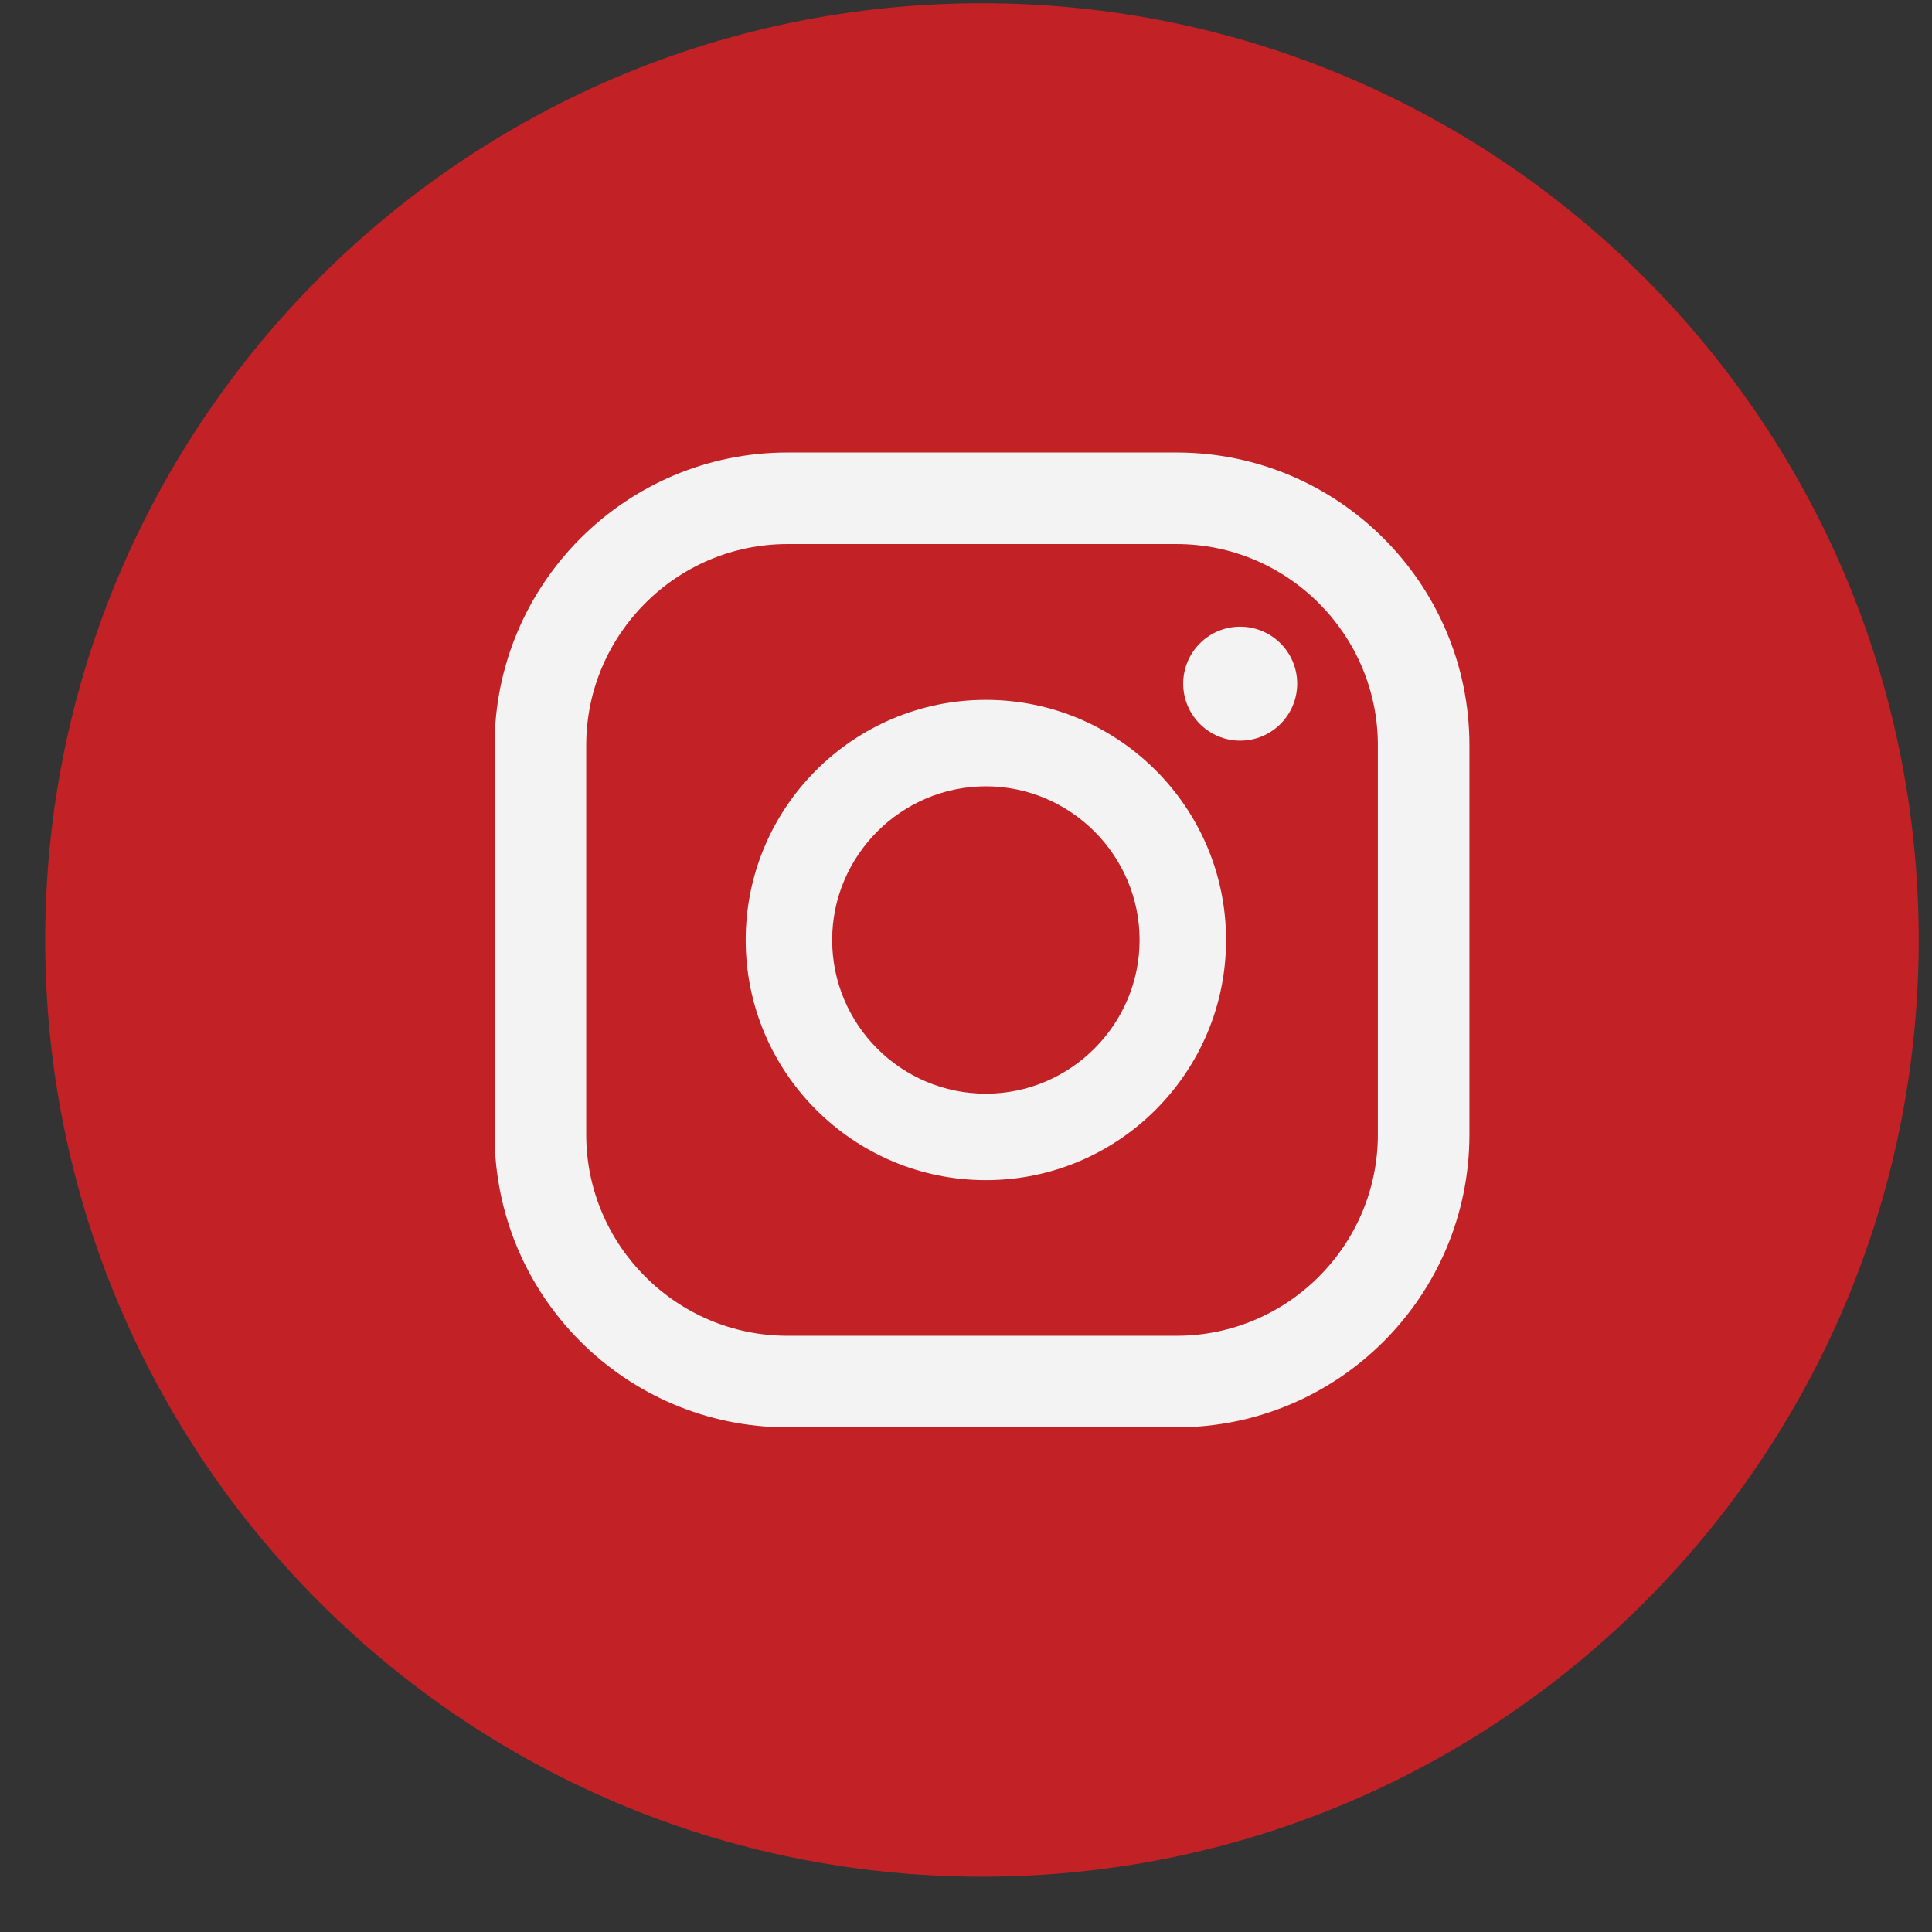
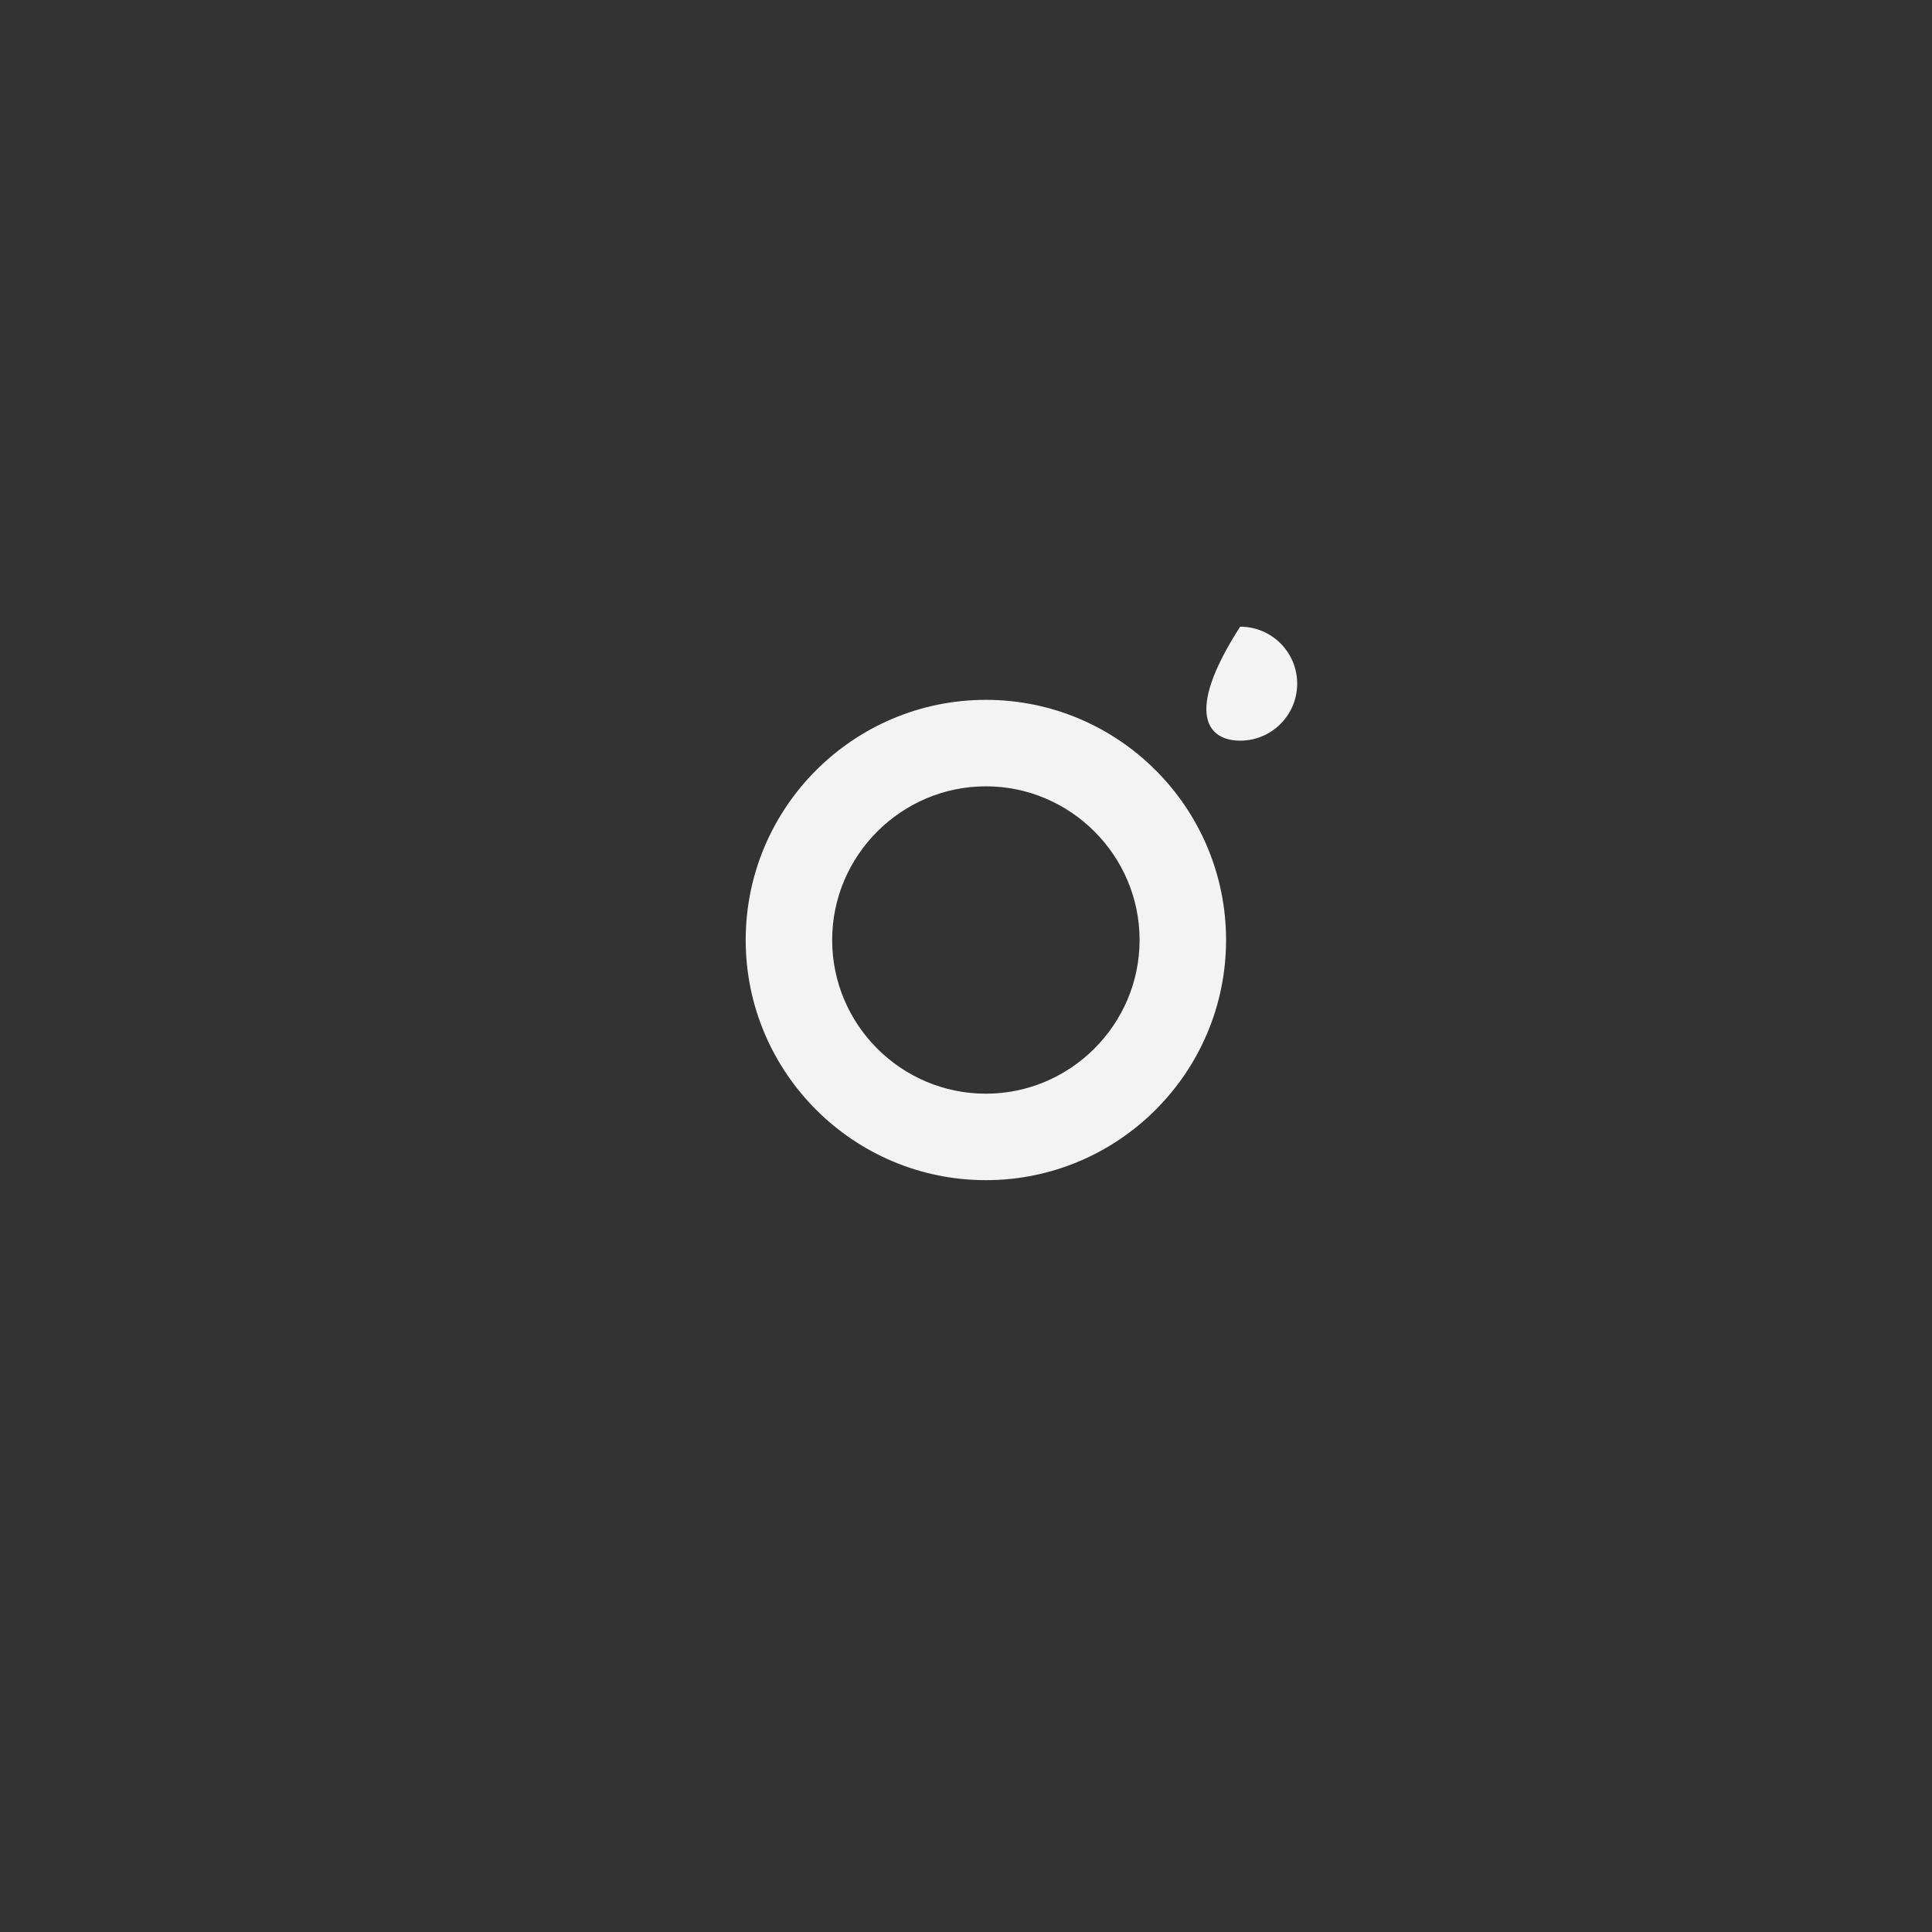
<svg xmlns="http://www.w3.org/2000/svg" width="33" height="33" viewBox="0 0 33 33" fill="none">
  <rect x="0" y="0" width="33" height="33" fill="#333333" stroke="none" />
  <g clip-path="url(#clip0_796_578)">
-     <path d="M16.773 32.055C25.609 32.055 32.773 24.892 32.773 16.055C32.773 7.219 25.609 0.055 16.773 0.055C7.936 0.055 0.772 7.219 0.772 16.055C0.772 24.892 7.936 32.055 16.773 32.055Z" fill="#C22126" />
-     <path d="M21.183 10.704C20.646 10.704 20.21 11.14 20.21 11.677C20.21 12.214 20.646 12.651 21.183 12.651C21.721 12.651 22.157 12.214 22.157 11.677C22.157 11.14 21.721 10.704 21.183 10.704Z" fill="#F3F3F4" />
+     <path d="M21.183 10.704C20.21 12.214 20.646 12.651 21.183 12.651C21.721 12.651 22.157 12.214 22.157 11.677C22.157 11.14 21.721 10.704 21.183 10.704Z" fill="#F3F3F4" />
    <path d="M16.84 11.954C14.577 11.954 12.737 13.793 12.737 16.056C12.737 18.319 14.577 20.158 16.84 20.158C19.102 20.158 20.942 18.319 20.942 16.056C20.942 13.793 19.102 11.954 16.84 11.954ZM16.84 18.681C15.389 18.681 14.214 17.5 14.214 16.056C14.214 14.612 15.396 13.431 16.84 13.431C18.283 13.431 19.465 14.612 19.465 16.056C19.465 17.5 18.283 18.681 16.84 18.681Z" fill="#F3F3F4" />
-     <path d="M20.097 24.38H13.45C10.691 24.38 8.448 22.138 8.448 19.378V12.731C8.448 9.972 10.691 7.729 13.45 7.729H20.097C22.857 7.729 25.099 9.972 25.099 12.731V19.378C25.099 22.138 22.857 24.38 20.097 24.38ZM13.45 9.293C11.557 9.293 10.013 10.838 10.013 12.731V19.378C10.013 21.272 11.557 22.816 13.45 22.816H20.097C21.991 22.816 23.535 21.272 23.535 19.378V12.731C23.535 10.838 21.991 9.293 20.097 9.293H13.45Z" fill="#F3F3F4" />
  </g>
  <defs>
    <clipPath id="clip0_796_578">
      <rect width="32" height="32" fill="white" transform="translate(0.772 0.055)" />
    </clipPath>
  </defs>
</svg>